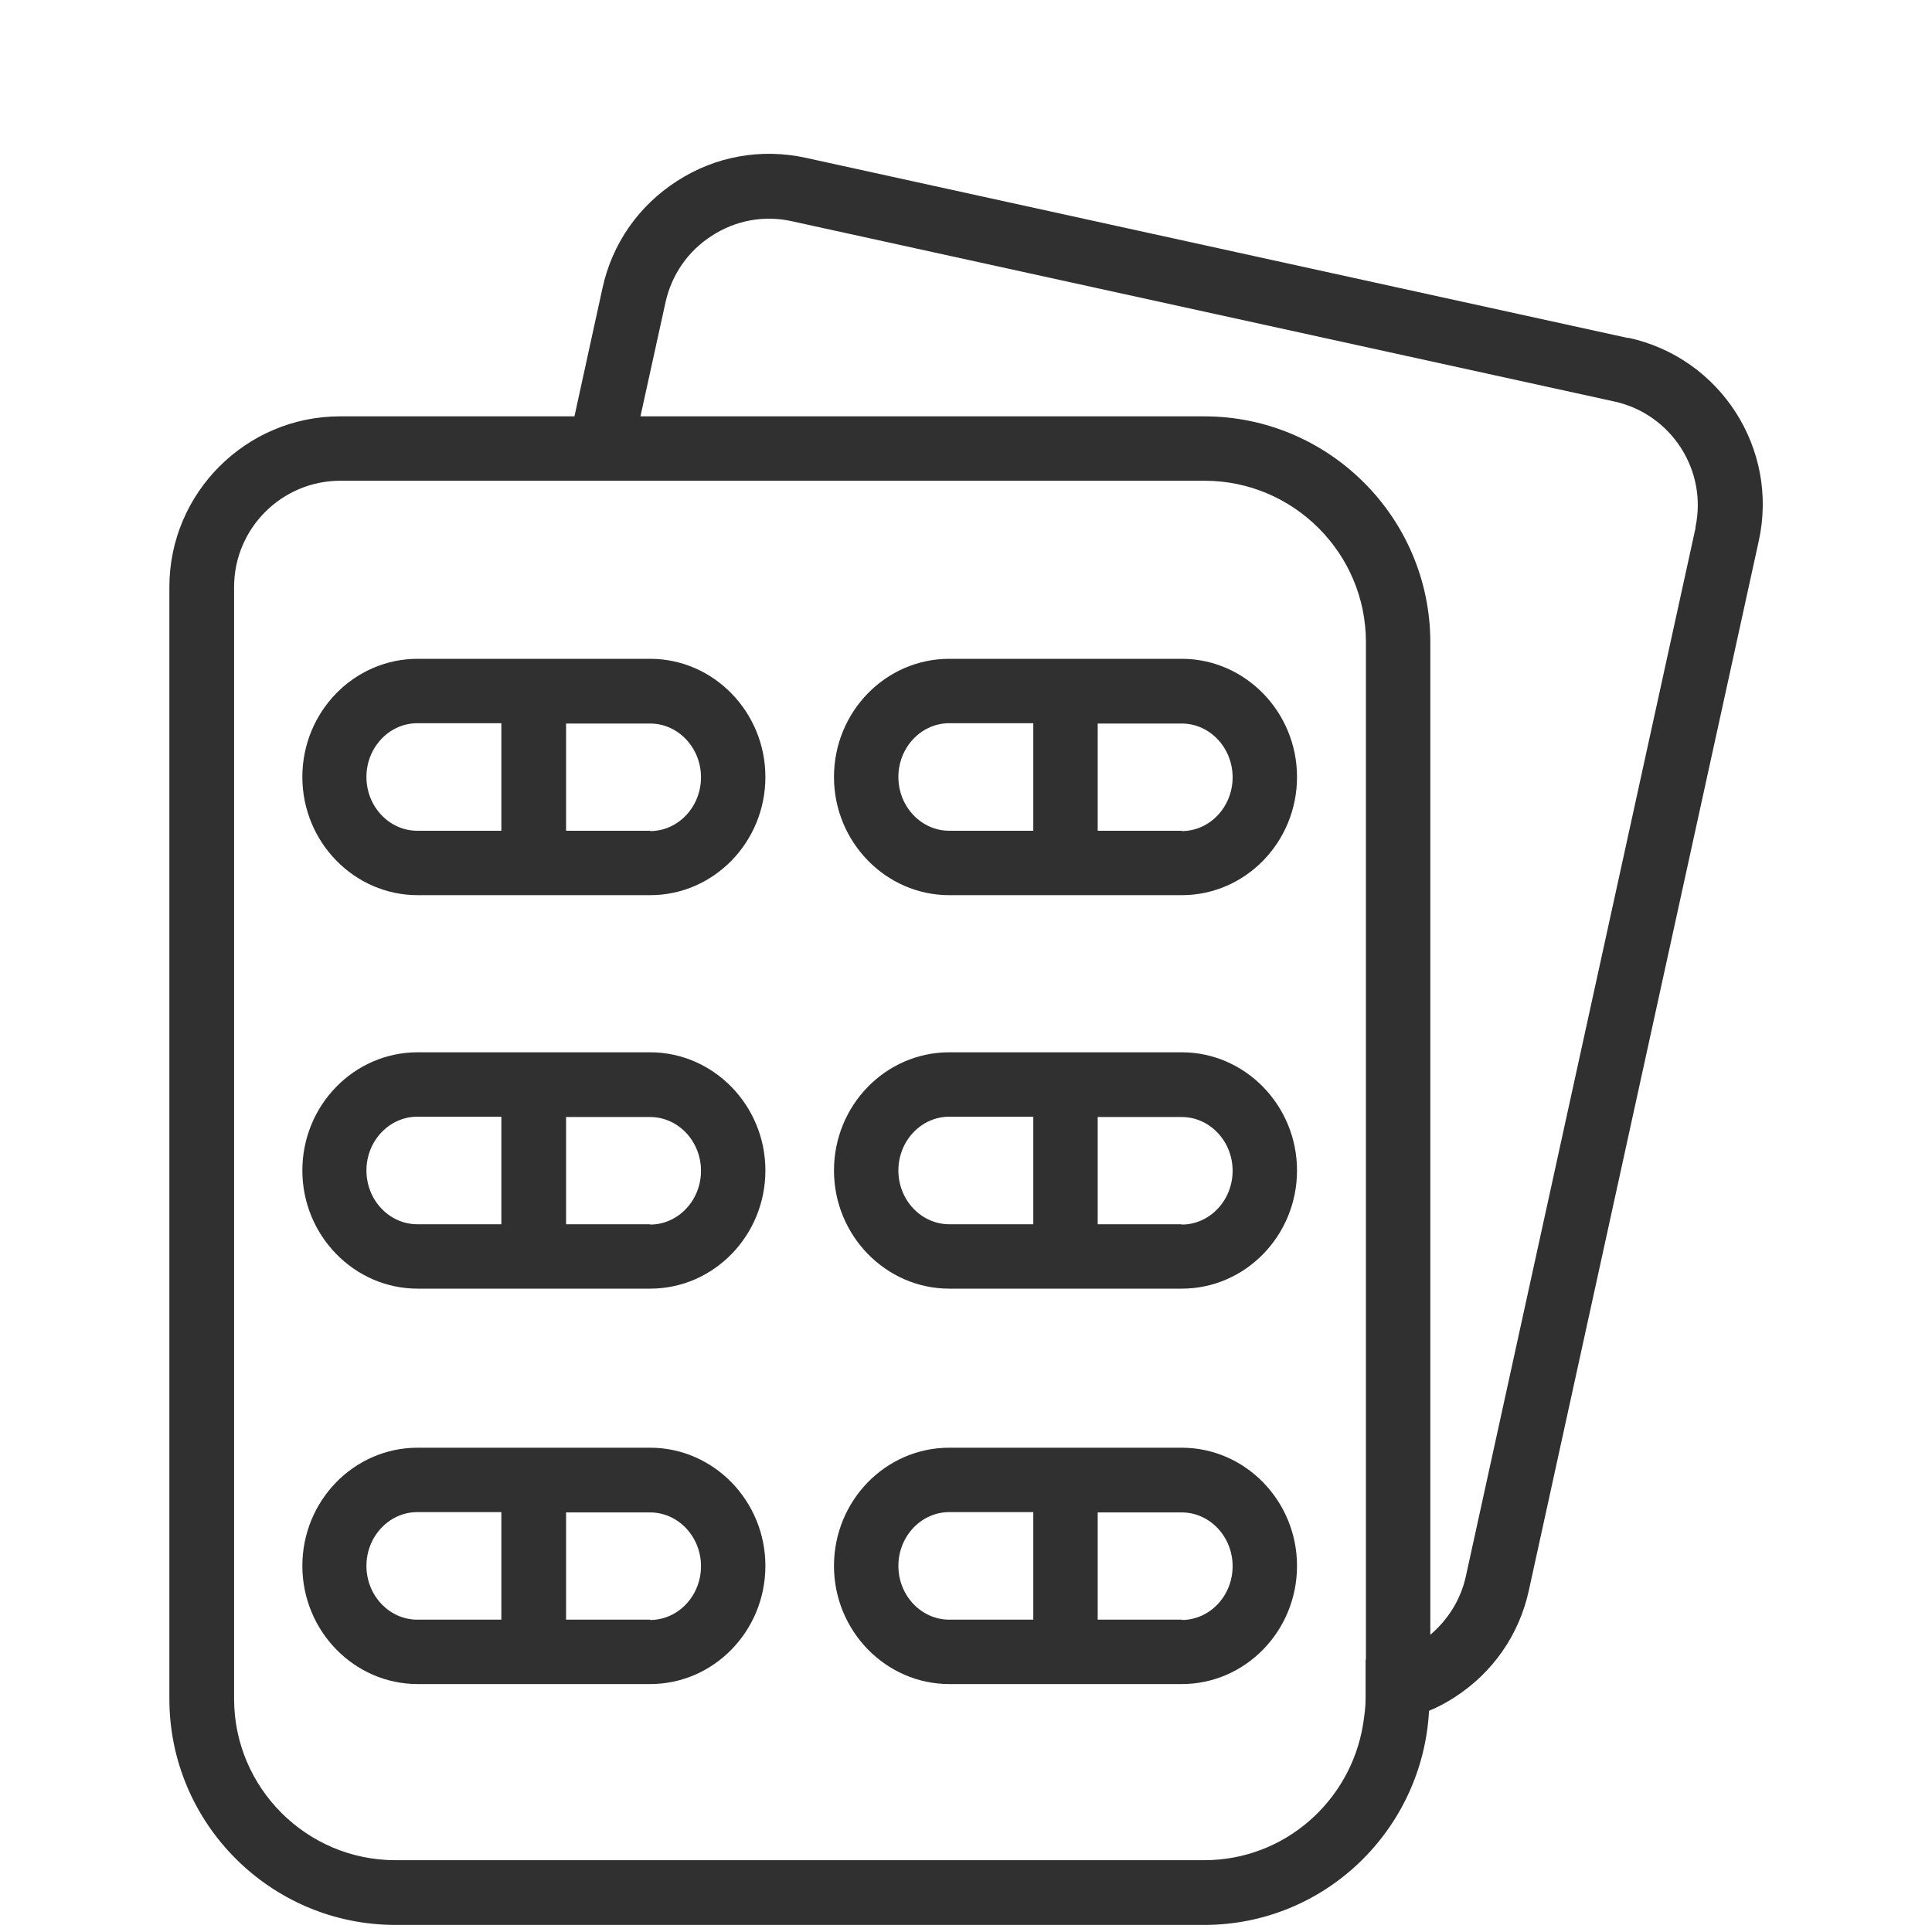
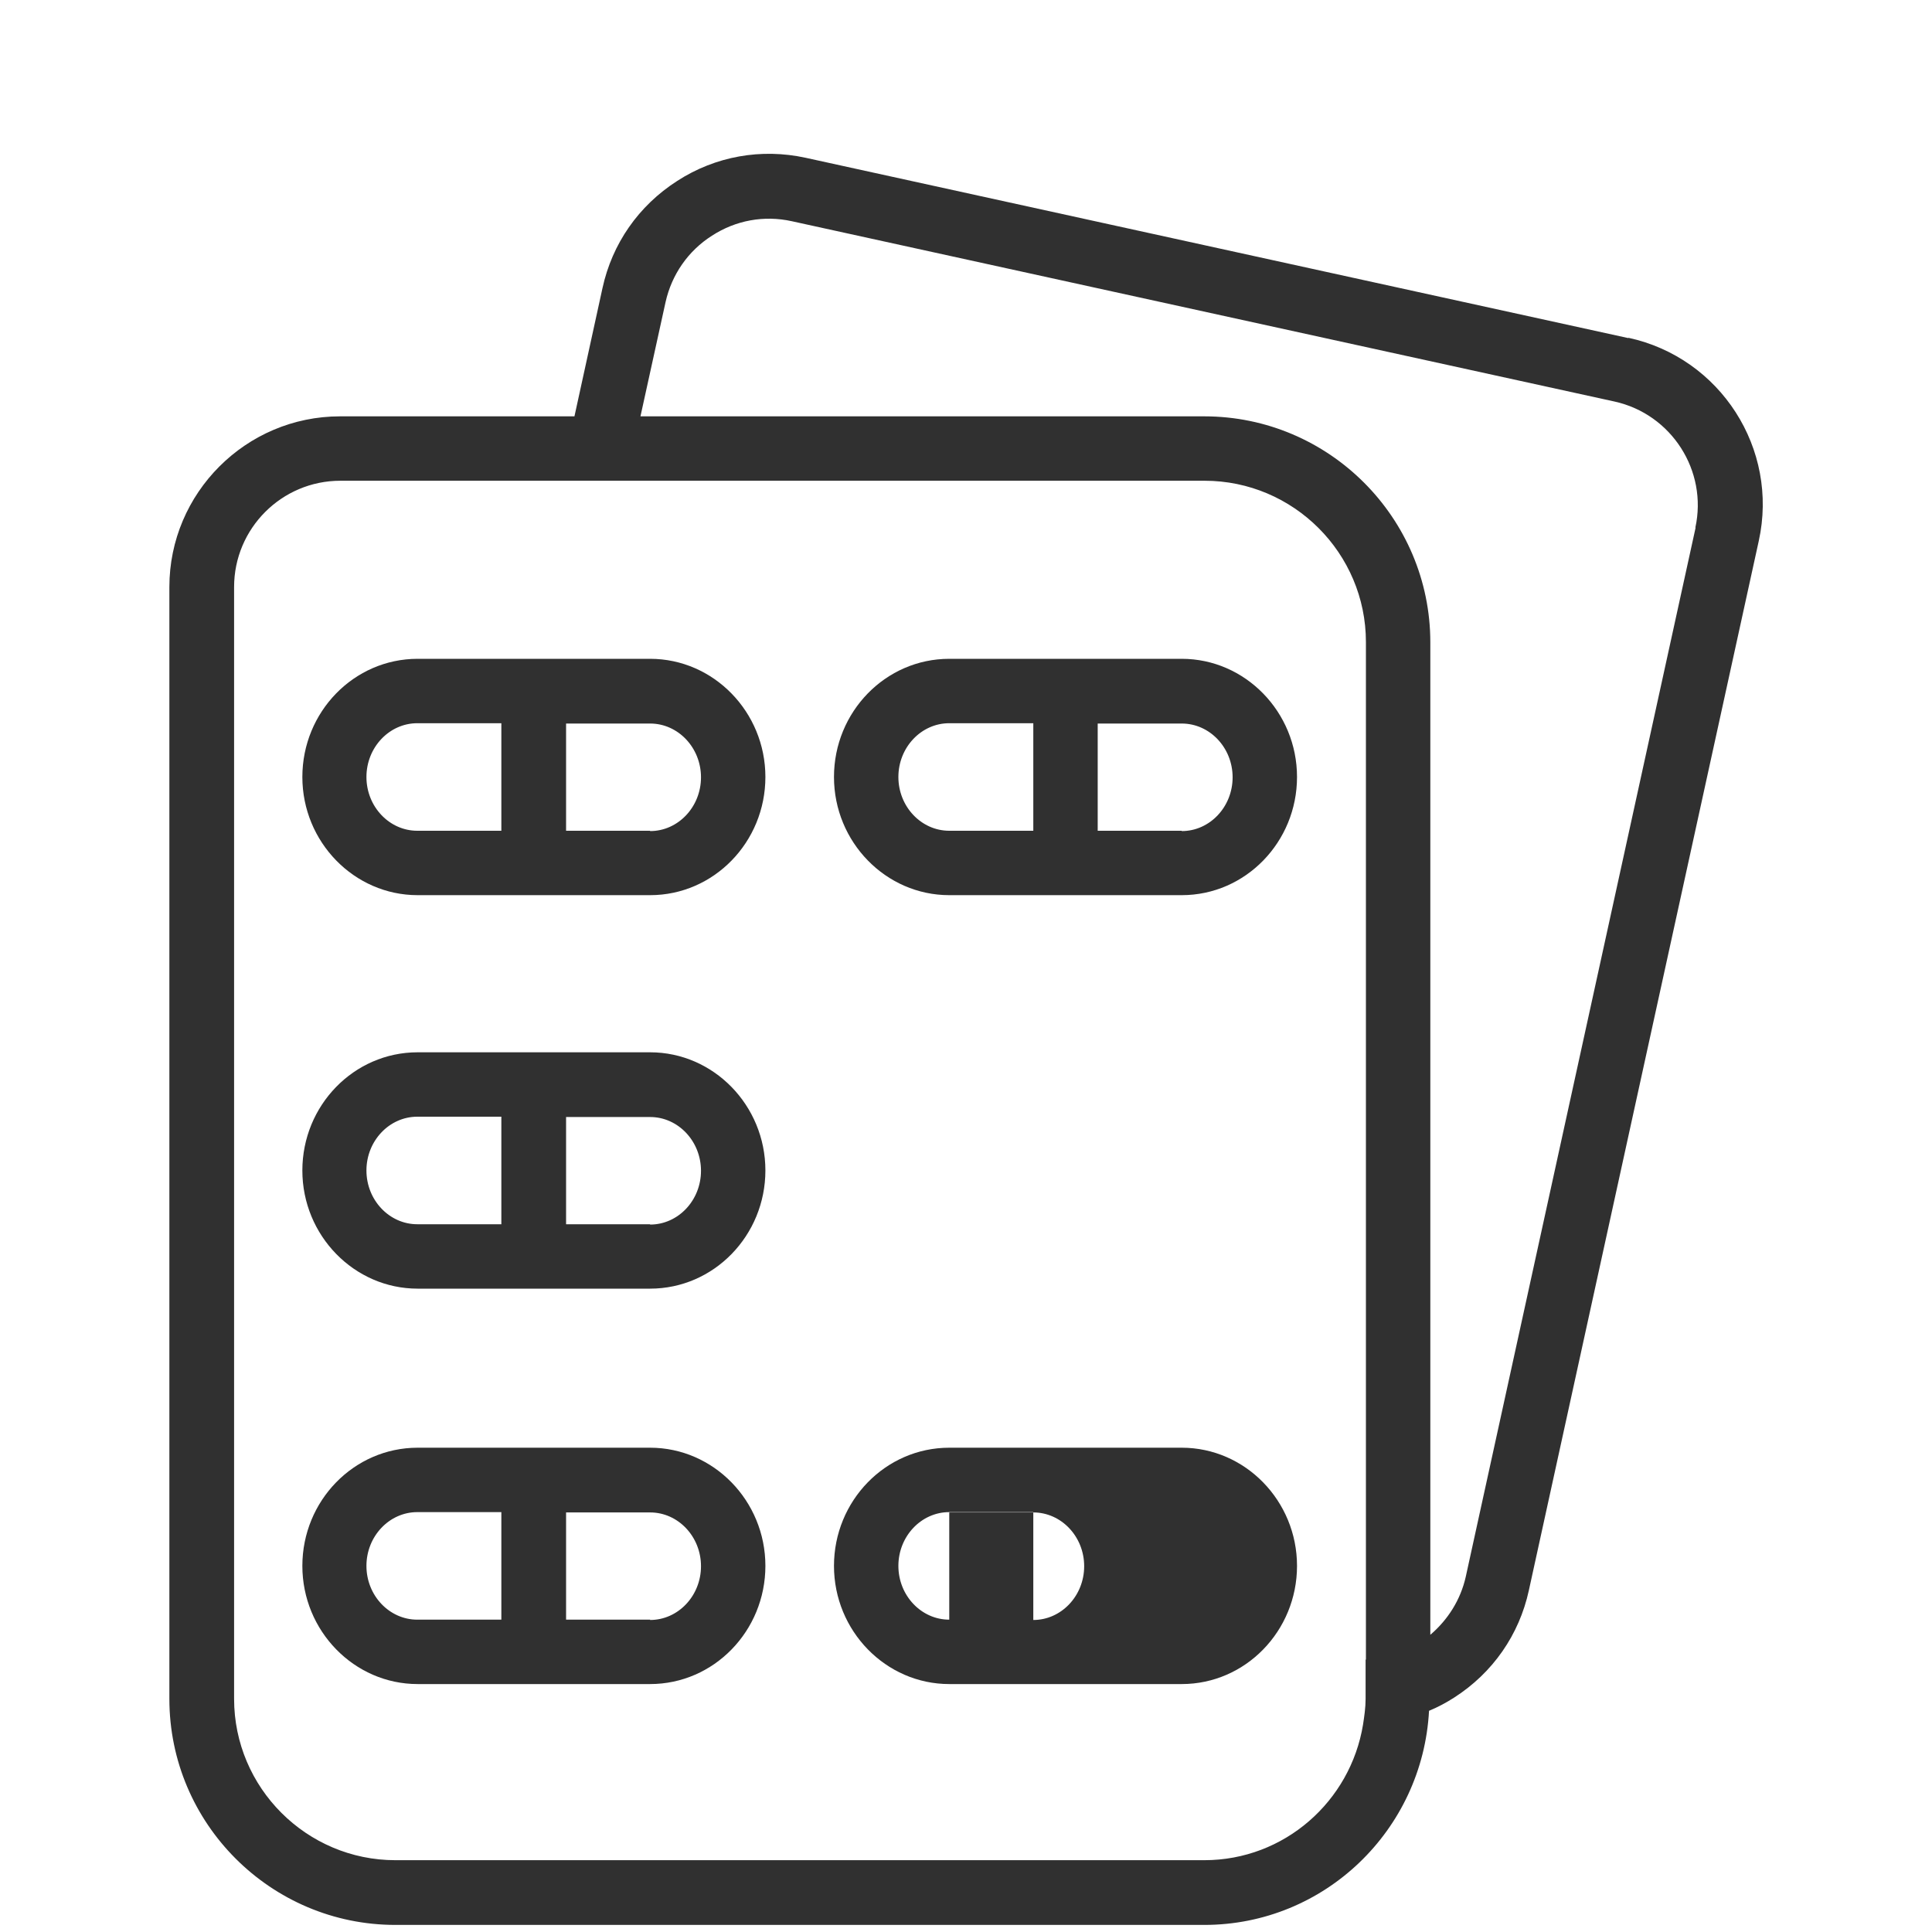
<svg xmlns="http://www.w3.org/2000/svg" id="Layer_2" viewBox="0 0 60 60">
  <defs>
    <style>.cls-1{fill:none;}.cls-2{fill:#303030;}</style>
  </defs>
  <g id="Layer_1-2">
    <g>
      <g>
        <path class="cls-2" d="m50.57,10.5l-25.55-5.6c-1.38-.3-2.8-.05-3.99.72-1.2.77-2.02,1.95-2.32,3.33l-.87,3.98h-7.28c-2.92,0-5.3,2.38-5.3,5.3v34.53c0,3.87,3.15,7.02,7.02,7.02h25.12c3.74,0,6.78-2.95,6.98-6.65.27-.11.53-.25.78-.41,1.2-.77,2.02-1.95,2.32-3.33l7.14-32.59c.63-2.86-1.19-5.69-4.05-6.31Zm-8.16,41.04v1.22c0,.27-.04.54-.08.8-.39,2.38-2.44,4.21-4.93,4.21H12.28c-2.76,0-5.01-2.25-5.01-5.01V18.23c0-1.82,1.48-3.3,3.3-3.3h26.84c2.76,0,5.01,2.25,5.01,5.01v31.6Zm10.25-35.16l-7.14,32.59c-.16.71-.55,1.33-1.1,1.8v-30.82c0-3.87-3.15-7.02-7.02-7.02h-17.51l.78-3.55c.19-.85.7-1.59,1.44-2.06.74-.48,1.62-.64,2.48-.45l25.55,5.6c1.77.39,2.9,2.15,2.51,3.92Z" />
        <path class="cls-2" d="m20.19,20.46h-7.22c-1.98,0-3.58,1.65-3.58,3.67s1.61,3.67,3.58,3.67h7.22c1.98,0,3.58-1.65,3.58-3.67s-1.61-3.67-3.58-3.67Zm-4.62,5.34h-2.61c-.87,0-1.58-.75-1.58-1.67s.71-1.67,1.58-1.67h2.61v3.33Zm4.62,0h-2.61v-3.33h2.61c.87,0,1.58.75,1.58,1.67s-.71,1.67-1.58,1.67Z" />
        <path class="cls-2" d="m36.7,20.46h-7.22c-1.98,0-3.58,1.65-3.58,3.67s1.61,3.67,3.58,3.67h7.22c1.98,0,3.58-1.65,3.58-3.67s-1.61-3.67-3.58-3.67Zm-4.61,5.34h-2.61c-.87,0-1.58-.75-1.58-1.67s.71-1.67,1.58-1.67h2.61v3.33Zm4.61,0h-2.61v-3.33h2.61c.87,0,1.58.75,1.58,1.67s-.71,1.67-1.58,1.67Z" />
        <path class="cls-2" d="m20.19,32.68h-7.22c-1.98,0-3.58,1.65-3.58,3.67s1.61,3.67,3.58,3.67h7.22c1.98,0,3.58-1.65,3.58-3.67s-1.61-3.67-3.58-3.67Zm-4.62,5.34h-2.61c-.87,0-1.58-.75-1.58-1.67s.71-1.67,1.58-1.67h2.61v3.33Zm4.62,0h-2.61v-3.33h2.61c.87,0,1.58.75,1.58,1.67s-.71,1.67-1.58,1.67Z" />
-         <path class="cls-2" d="m36.7,32.68h-7.22c-1.98,0-3.58,1.65-3.58,3.67s1.61,3.67,3.58,3.67h7.22c1.98,0,3.58-1.65,3.58-3.67s-1.61-3.67-3.58-3.67Zm-4.61,5.34h-2.61c-.87,0-1.58-.75-1.58-1.67s.71-1.67,1.58-1.67h2.61v3.33Zm4.61,0h-2.61v-3.33h2.61c.87,0,1.58.75,1.58,1.67s-.71,1.67-1.58,1.67Z" />
        <path class="cls-2" d="m20.19,44.96h-7.22c-1.98,0-3.58,1.65-3.58,3.67s1.61,3.67,3.58,3.67h7.22c1.98,0,3.58-1.65,3.58-3.67s-1.61-3.67-3.58-3.67Zm-4.62,5.34h-2.61c-.87,0-1.58-.75-1.58-1.67s.71-1.67,1.58-1.67h2.61v3.33Zm4.62,0h-2.61v-3.33h2.61c.87,0,1.58.75,1.58,1.67s-.71,1.67-1.58,1.67Z" />
-         <path class="cls-2" d="m36.7,44.96h-7.22c-1.98,0-3.58,1.65-3.58,3.67s1.61,3.67,3.58,3.67h7.22c1.98,0,3.58-1.65,3.58-3.67s-1.61-3.67-3.58-3.67Zm-4.61,5.34h-2.61c-.87,0-1.58-.75-1.58-1.67s.71-1.67,1.58-1.67h2.61v3.33Zm4.61,0h-2.61v-3.33h2.61c.87,0,1.58.75,1.58,1.67s-.71,1.67-1.58,1.67Z" />
+         <path class="cls-2" d="m36.7,44.96h-7.22c-1.98,0-3.58,1.65-3.58,3.67s1.61,3.67,3.58,3.67h7.22c1.98,0,3.58-1.65,3.58-3.67s-1.61-3.67-3.58-3.67Zm-4.61,5.34h-2.61c-.87,0-1.58-.75-1.58-1.67s.71-1.67,1.58-1.67h2.61v3.33Zh-2.61v-3.33h2.61c.87,0,1.58.75,1.58,1.67s-.71,1.67-1.58,1.67Z" />
      </g>
      <rect class="cls-1" width="60" height="60" />
    </g>
  </g>
</svg>